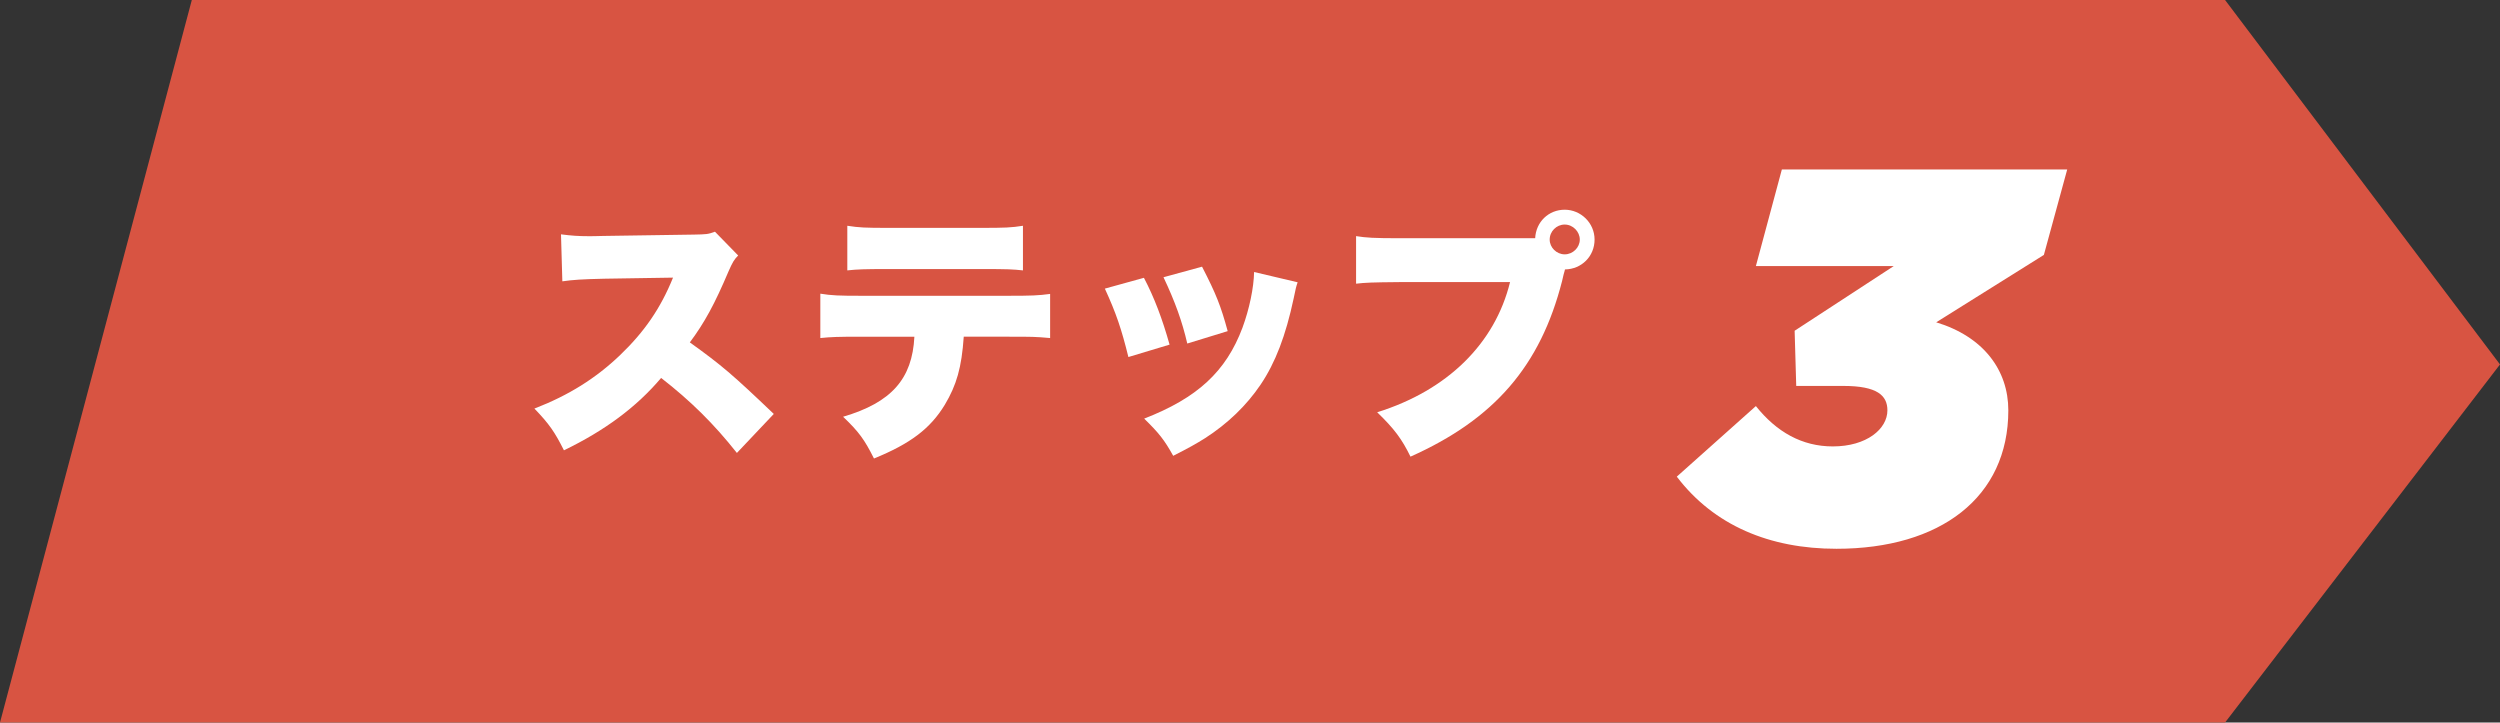
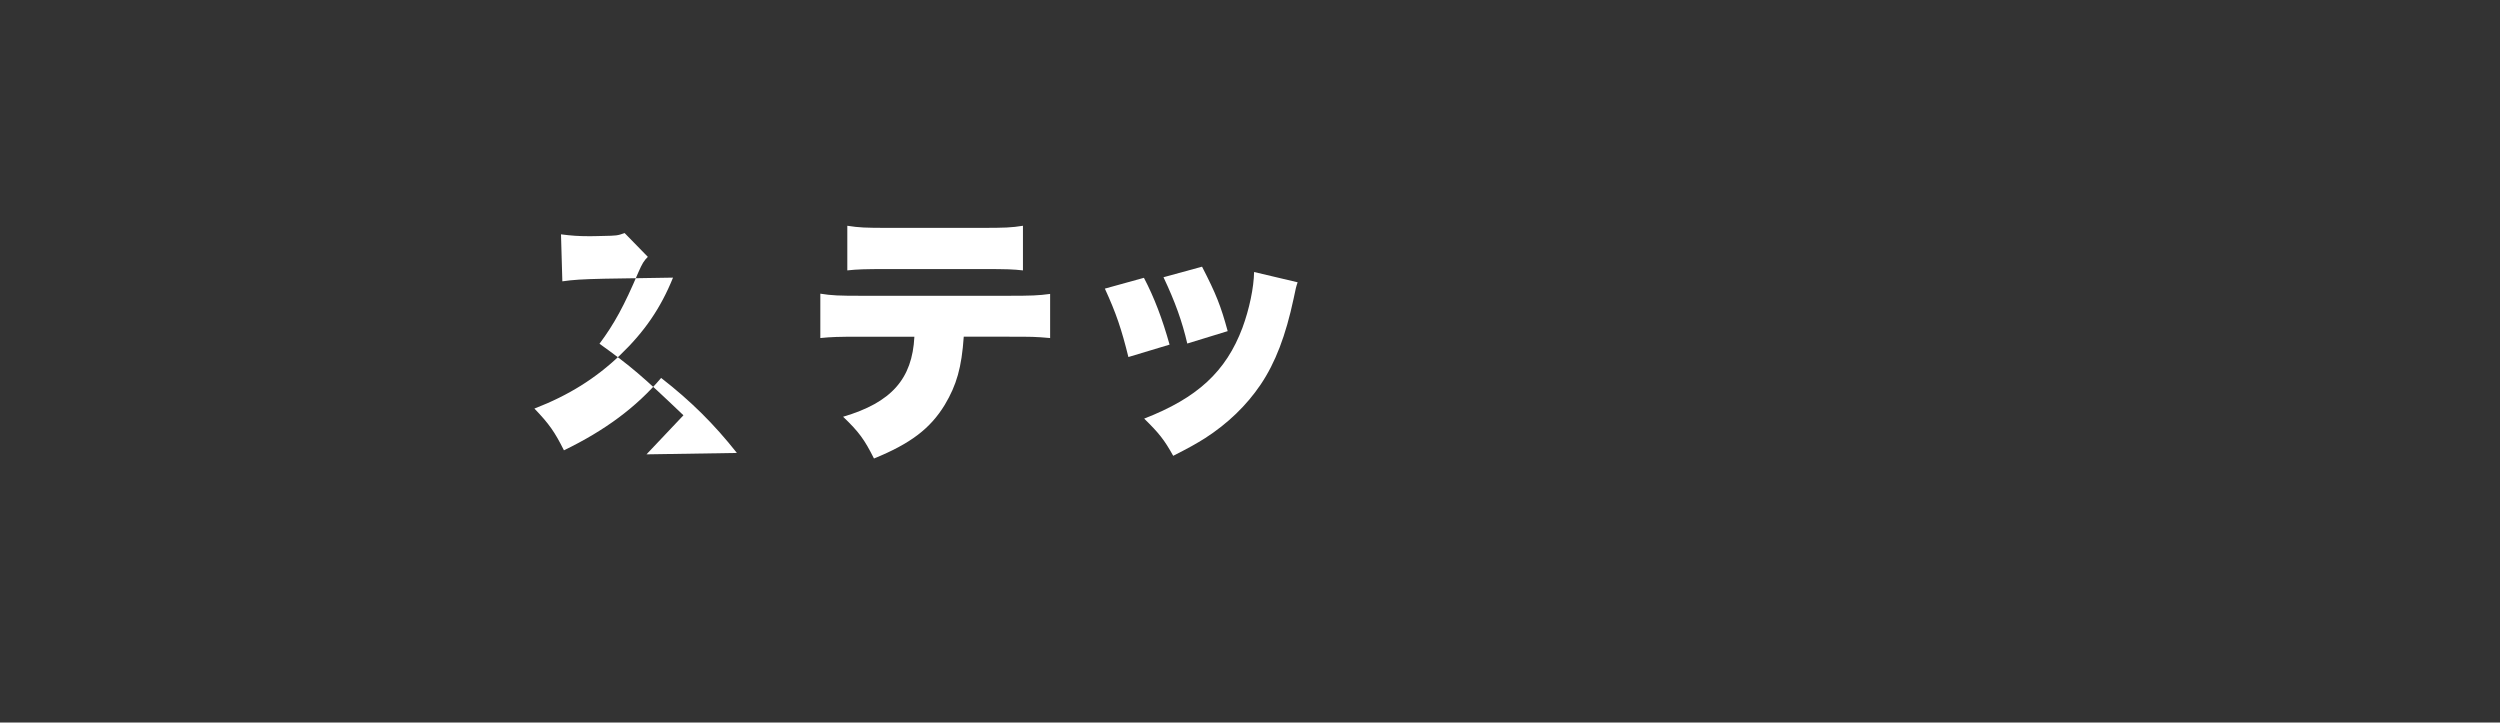
<svg xmlns="http://www.w3.org/2000/svg" id="Layer_2" viewBox="0 0 391 113">
  <rect x="0" y="0" width="391" height="113" fill="#333333" stroke="none" />
  <defs>
    <style>.cls-1{fill:#fff;}.cls-2{fill:#d85442;}</style>
  </defs>
  <g id="Layer_1-2">
    <g>
-       <polygon class="cls-2" points="348 113 0 113 30 0 348 0 391 57 348 113" />
      <g>
        <g>
-           <path class="cls-1" d="M115.25,70.84c-3.59-4.54-7.23-8.14-11.85-11.73-3.88,4.58-8.8,8.22-15.2,11.32-1.45-2.89-2.31-4.13-4.62-6.53,5.37-2.07,9.62-4.75,13.38-8.34,3.84-3.68,6.36-7.35,8.3-12.14l-10.74,.17c-3.55,.08-4.88,.17-6.57,.41l-.21-7.35c1.61,.21,2.72,.29,4.34,.29,.33,0,1.12,0,2.31-.04l14.13-.21c1.94-.04,2.19-.04,3.3-.45l3.63,3.72c-.62,.62-.87,1.03-1.49,2.44-2.19,5.16-3.76,8.05-6.07,11.15,5,3.59,6.69,5.04,13.13,11.19l-5.78,6.11Z" />
+           <path class="cls-1" d="M115.25,70.84c-3.59-4.54-7.23-8.14-11.85-11.73-3.88,4.58-8.8,8.22-15.2,11.32-1.45-2.89-2.31-4.13-4.62-6.53,5.37-2.07,9.62-4.75,13.38-8.34,3.84-3.68,6.36-7.35,8.3-12.14l-10.74,.17c-3.55,.08-4.88,.17-6.57,.41l-.21-7.35c1.61,.21,2.72,.29,4.34,.29,.33,0,1.12,0,2.31-.04c1.94-.04,2.19-.04,3.3-.45l3.63,3.72c-.62,.62-.87,1.03-1.49,2.44-2.19,5.16-3.76,8.05-6.07,11.15,5,3.59,6.69,5.04,13.13,11.19l-5.78,6.11Z" />
          <path class="cls-1" d="M150.73,52.66c-.33,4.83-1.12,7.56-2.97,10.66-2.27,3.72-5.37,6.07-11.07,8.39-1.49-2.97-2.36-4.17-4.83-6.53,7.56-2.23,10.82-5.91,11.15-12.52h-8.47c-3.43,0-4.59,.04-6.24,.21v-6.94c1.78,.29,2.93,.33,6.36,.33h23.01c3.68,0,4.71-.04,6.57-.29v6.9c-2.4-.21-2.77-.21-6.45-.21h-7.06Zm-18.21-17.35c1.86,.29,2.81,.33,6.4,.33h14.46c3.84,0,4.79-.04,6.61-.33v6.98c-1.61-.17-2.27-.21-6.48-.21h-14.71c-3.59,0-4.71,.04-6.28,.21v-6.98Z" />
          <path class="cls-1" d="M178.91,43.45c1.61,3.06,2.89,6.44,4.01,10.45l-6.44,1.94c-1.07-4.34-1.9-6.82-3.68-10.7l6.11-1.69Zm24.04,.7c-.25,.74-.29,.91-.62,2.52-1.24,5.82-2.85,10.04-5.16,13.47-2.23,3.3-5.16,6.11-8.68,8.38-1.45,.91-2.56,1.53-5,2.77-1.4-2.52-2.23-3.55-4.54-5.82,8.3-3.22,12.8-7.35,15.37-14.21,1.07-2.89,1.78-6.28,1.82-8.72l6.81,1.61Zm-14.95-2.44c2.19,4.25,2.93,6.11,4.01,10.08l-6.32,1.94c-.79-3.43-1.9-6.53-3.72-10.37l6.03-1.65Z" />
-           <path class="cls-1" d="M244.72,42.3l-.04,.17c-.04,.17-.08,.29-.12,.41l-.25,1.07c-3.39,13.26-10.57,21.6-23.71,27.47-1.36-2.77-2.52-4.34-5.21-6.94,10.99-3.43,18.42-10.74,20.78-20.36h-17.27c-4.38,.04-5.37,.08-6.81,.25v-7.44c1.57,.25,2.73,.33,6.94,.33h21.07c.12-2.56,2.11-4.46,4.62-4.46s4.67,2.06,4.67,4.67-2.02,4.63-4.63,4.67l-.04,.17Zm-2.35-4.83c0,1.24,1.07,2.31,2.35,2.31s2.36-1.07,2.36-2.31-1.07-2.35-2.36-2.35-2.35,1.07-2.35,2.35Z" />
        </g>
-         <path class="cls-1" d="M262.26,74.54l12.36-11.03c3.24,4.06,7.22,6.31,12.03,6.31,5.31,0,8.54-2.74,8.54-5.64,0-2.32-1.58-3.82-6.88-3.82h-7.38l-.25-8.63,15.51-10.12h-21.57l4.06-15.1h44.63l-3.65,13.36-16.84,10.54c7.38,2.24,11.28,7.47,11.28,13.77,0,13.61-10.62,21.65-26.88,21.65-10.45,0-19.16-3.65-24.97-11.28Z" />
      </g>
    </g>
  </g>
</svg>